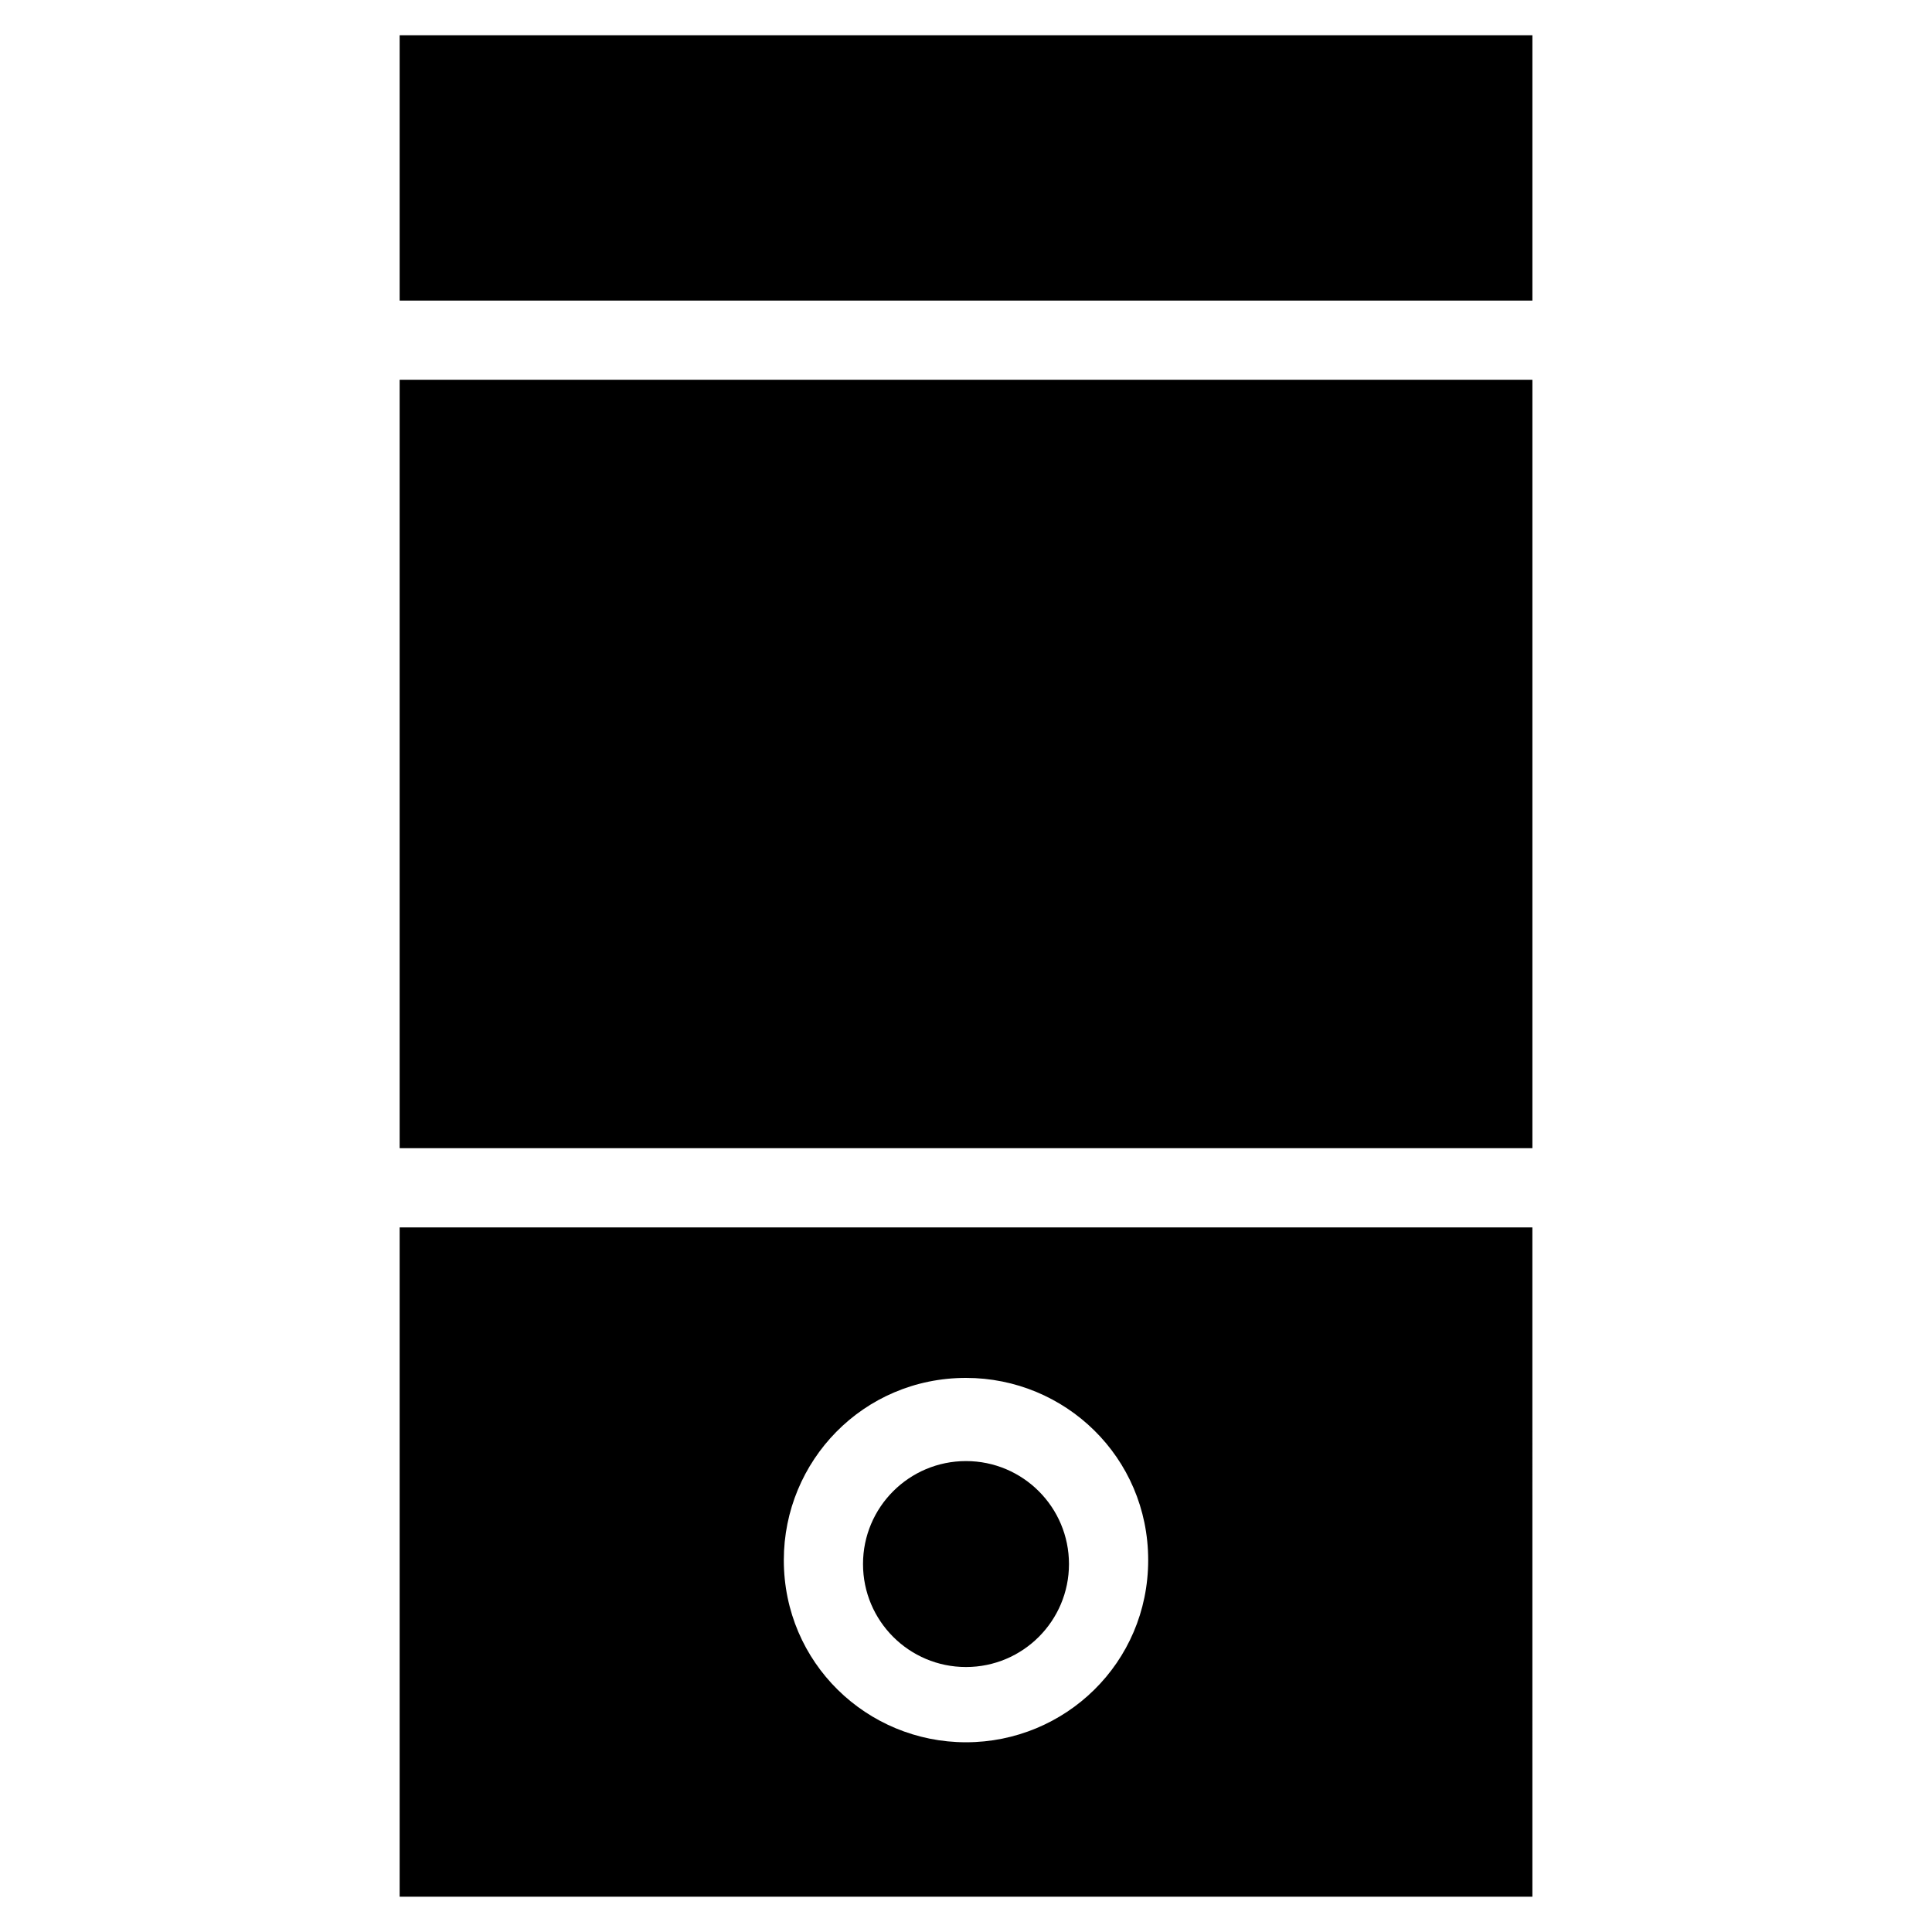
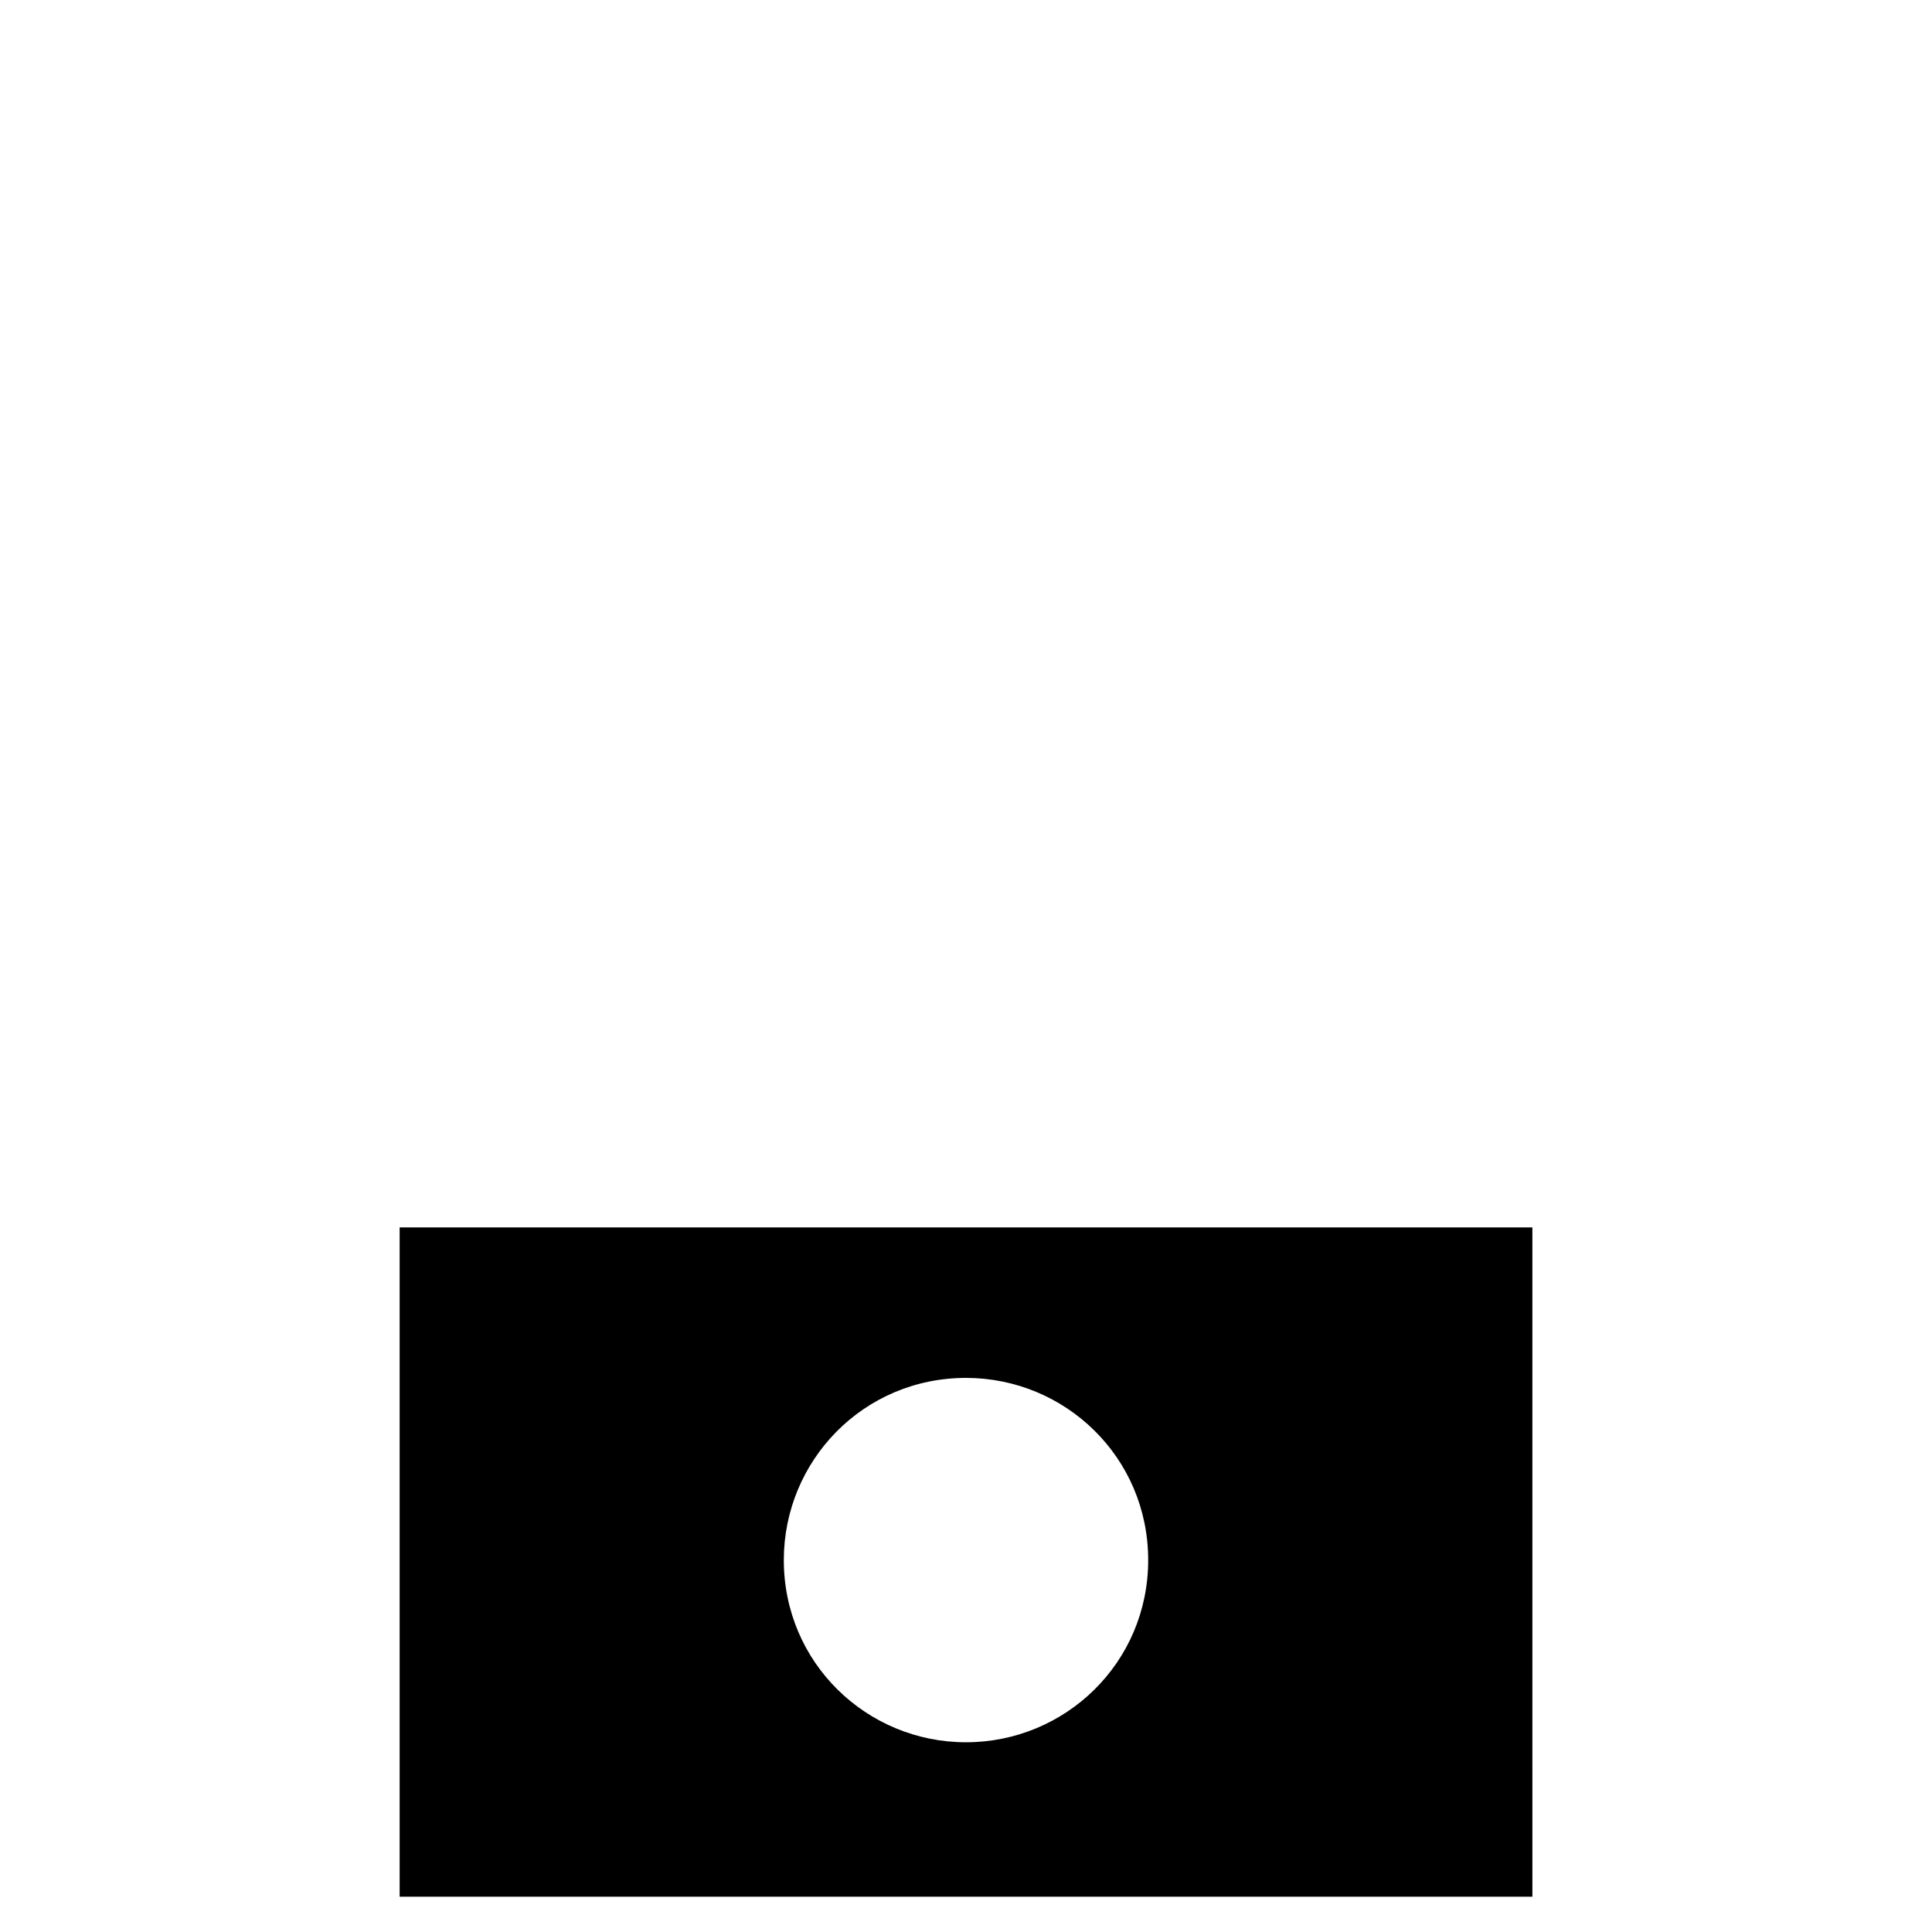
<svg xmlns="http://www.w3.org/2000/svg" fill="#000000" width="800px" height="800px" version="1.1" viewBox="144 144 512 512">
  <g>
-     <path d="m249.91 153.34h300.19v70.324h-300.19z" />
-     <path d="m249.91 244.66h300.19v203.62h-300.19z" />
-     <path d="m427.29 558.49c0 15.07-12.219 27.289-27.289 27.289-15.074 0-27.293-12.219-27.293-27.289 0-15.07 12.219-27.289 27.293-27.289 15.07 0 27.289 12.219 27.289 27.289" />
    <path d="m249.91 469.27v177.38h300.19l-0.004-177.38zm150.09 136.45c-26.238 0-48.281-20.992-48.281-48.281 0-26.238 20.992-48.281 48.281-48.281 26.238 0 48.281 20.992 48.281 48.281 0 27.289-22.043 48.281-48.281 48.281z" />
  </g>
</svg>